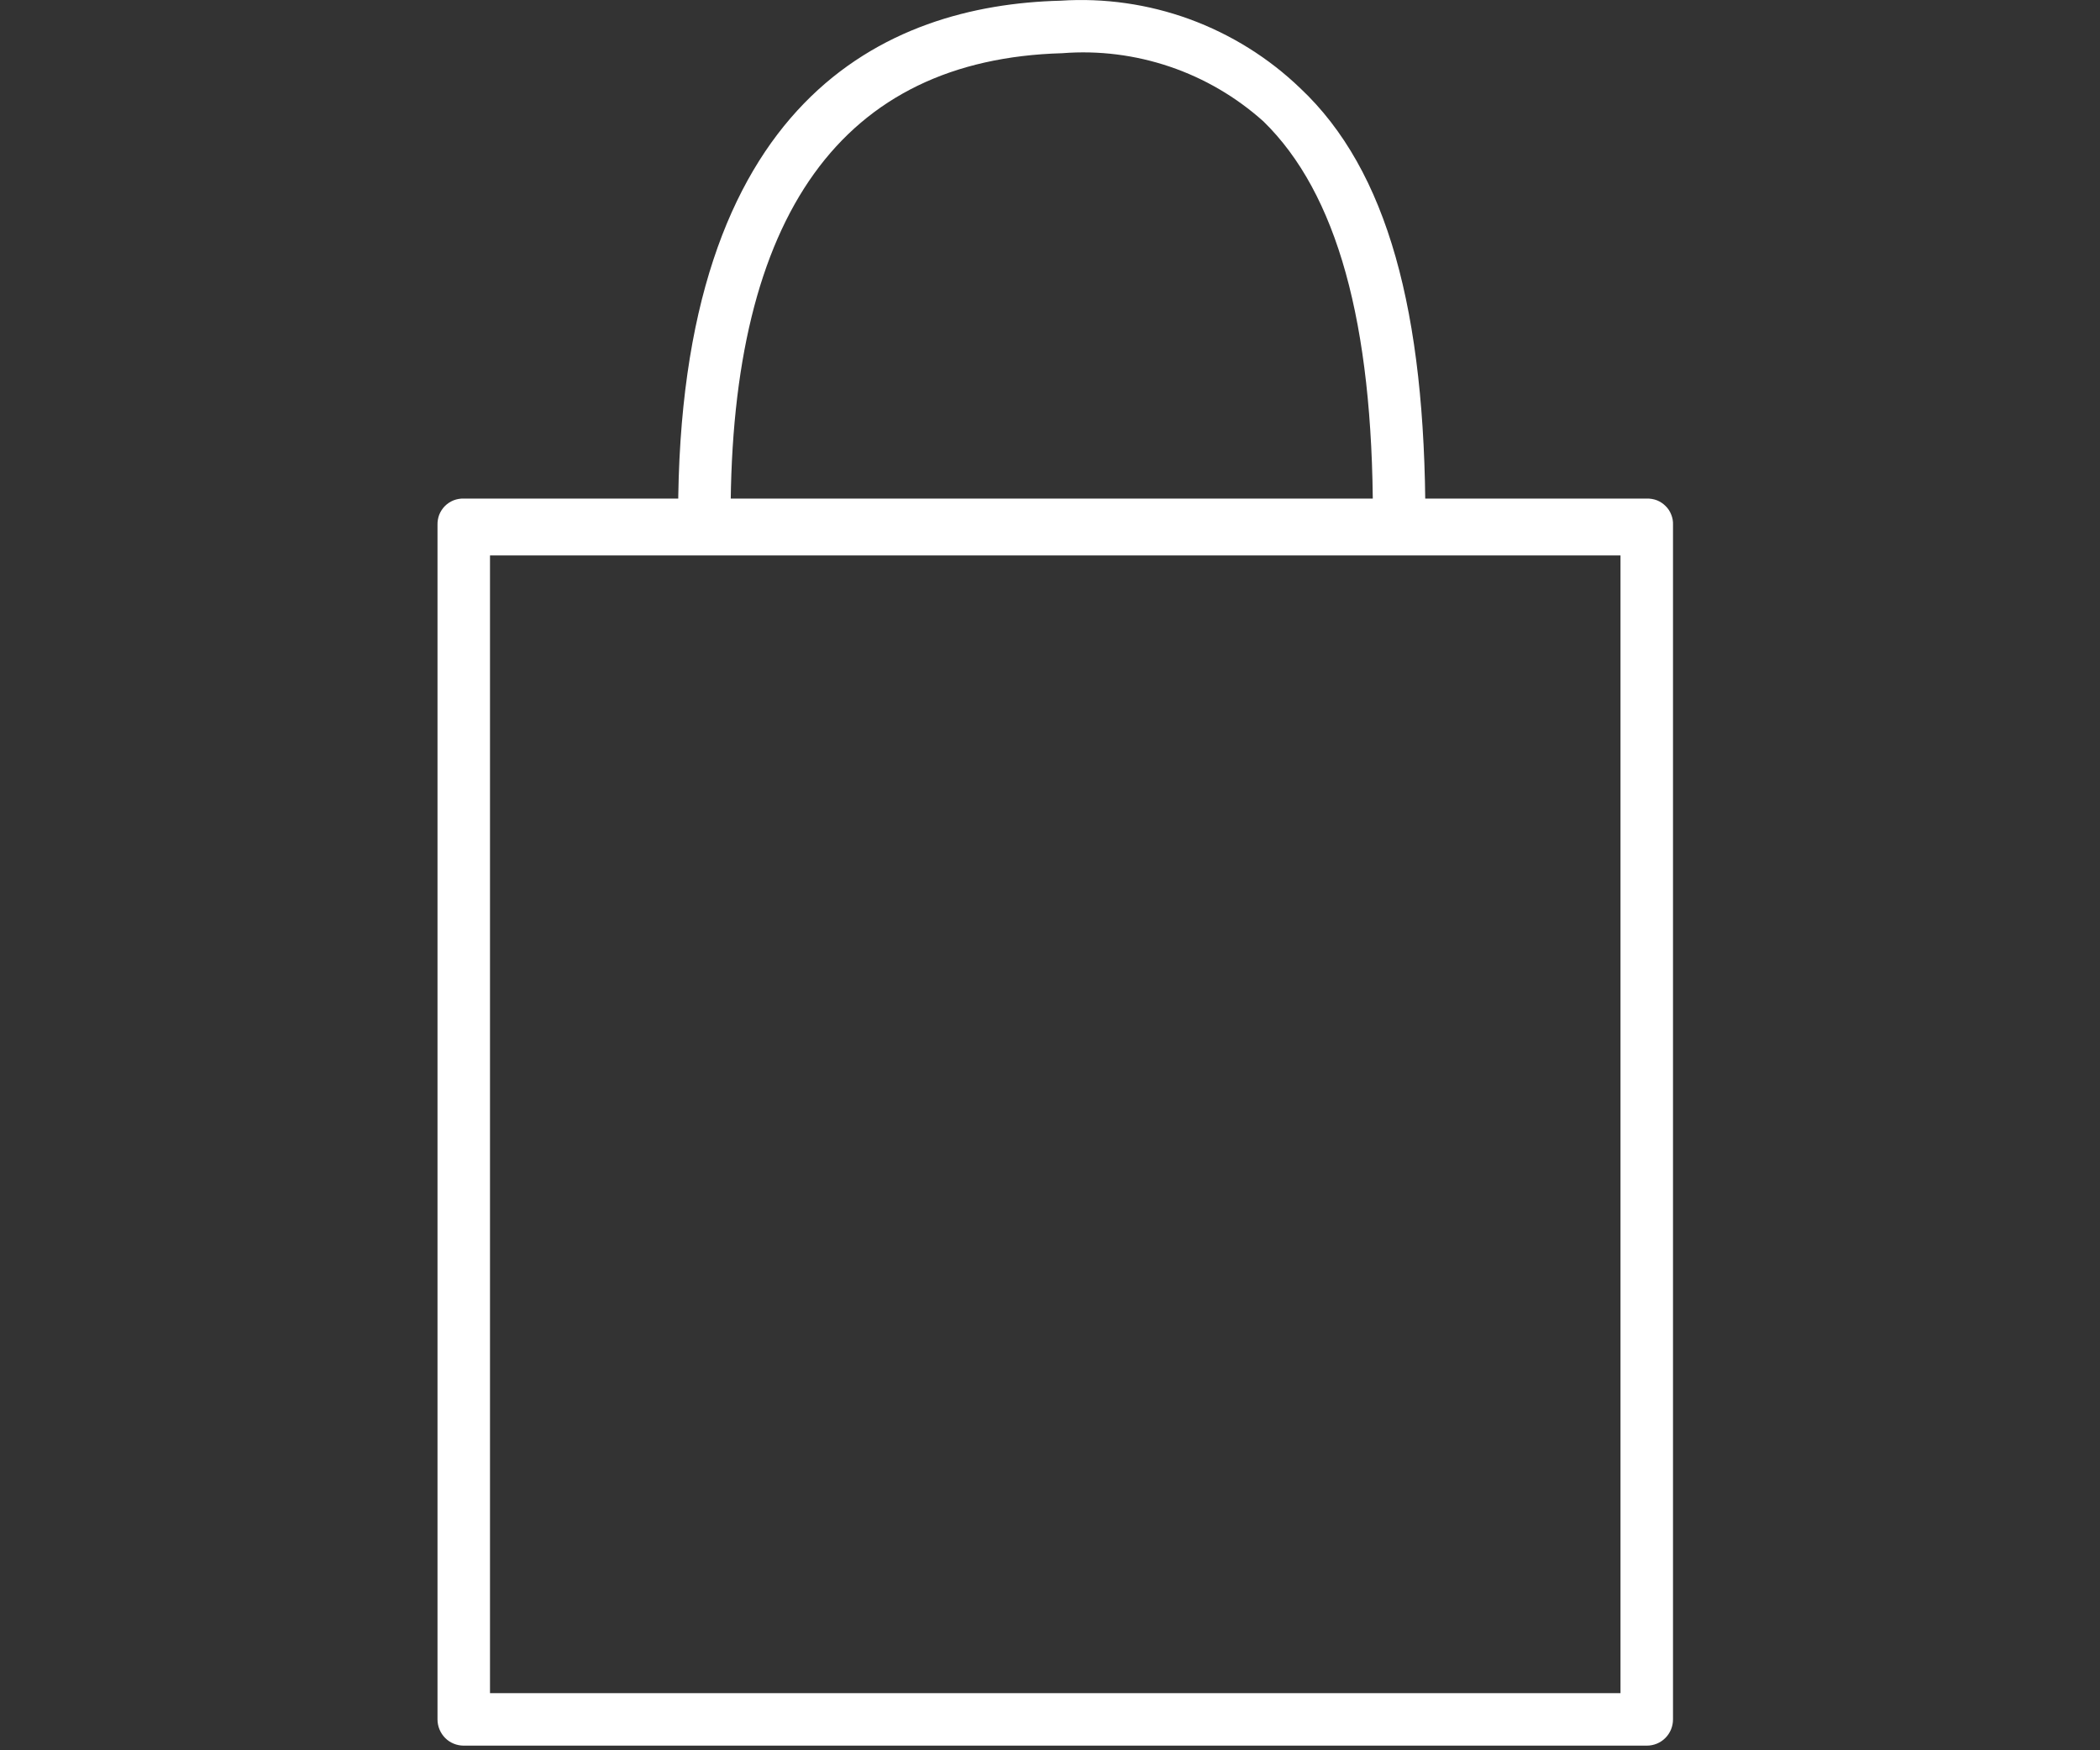
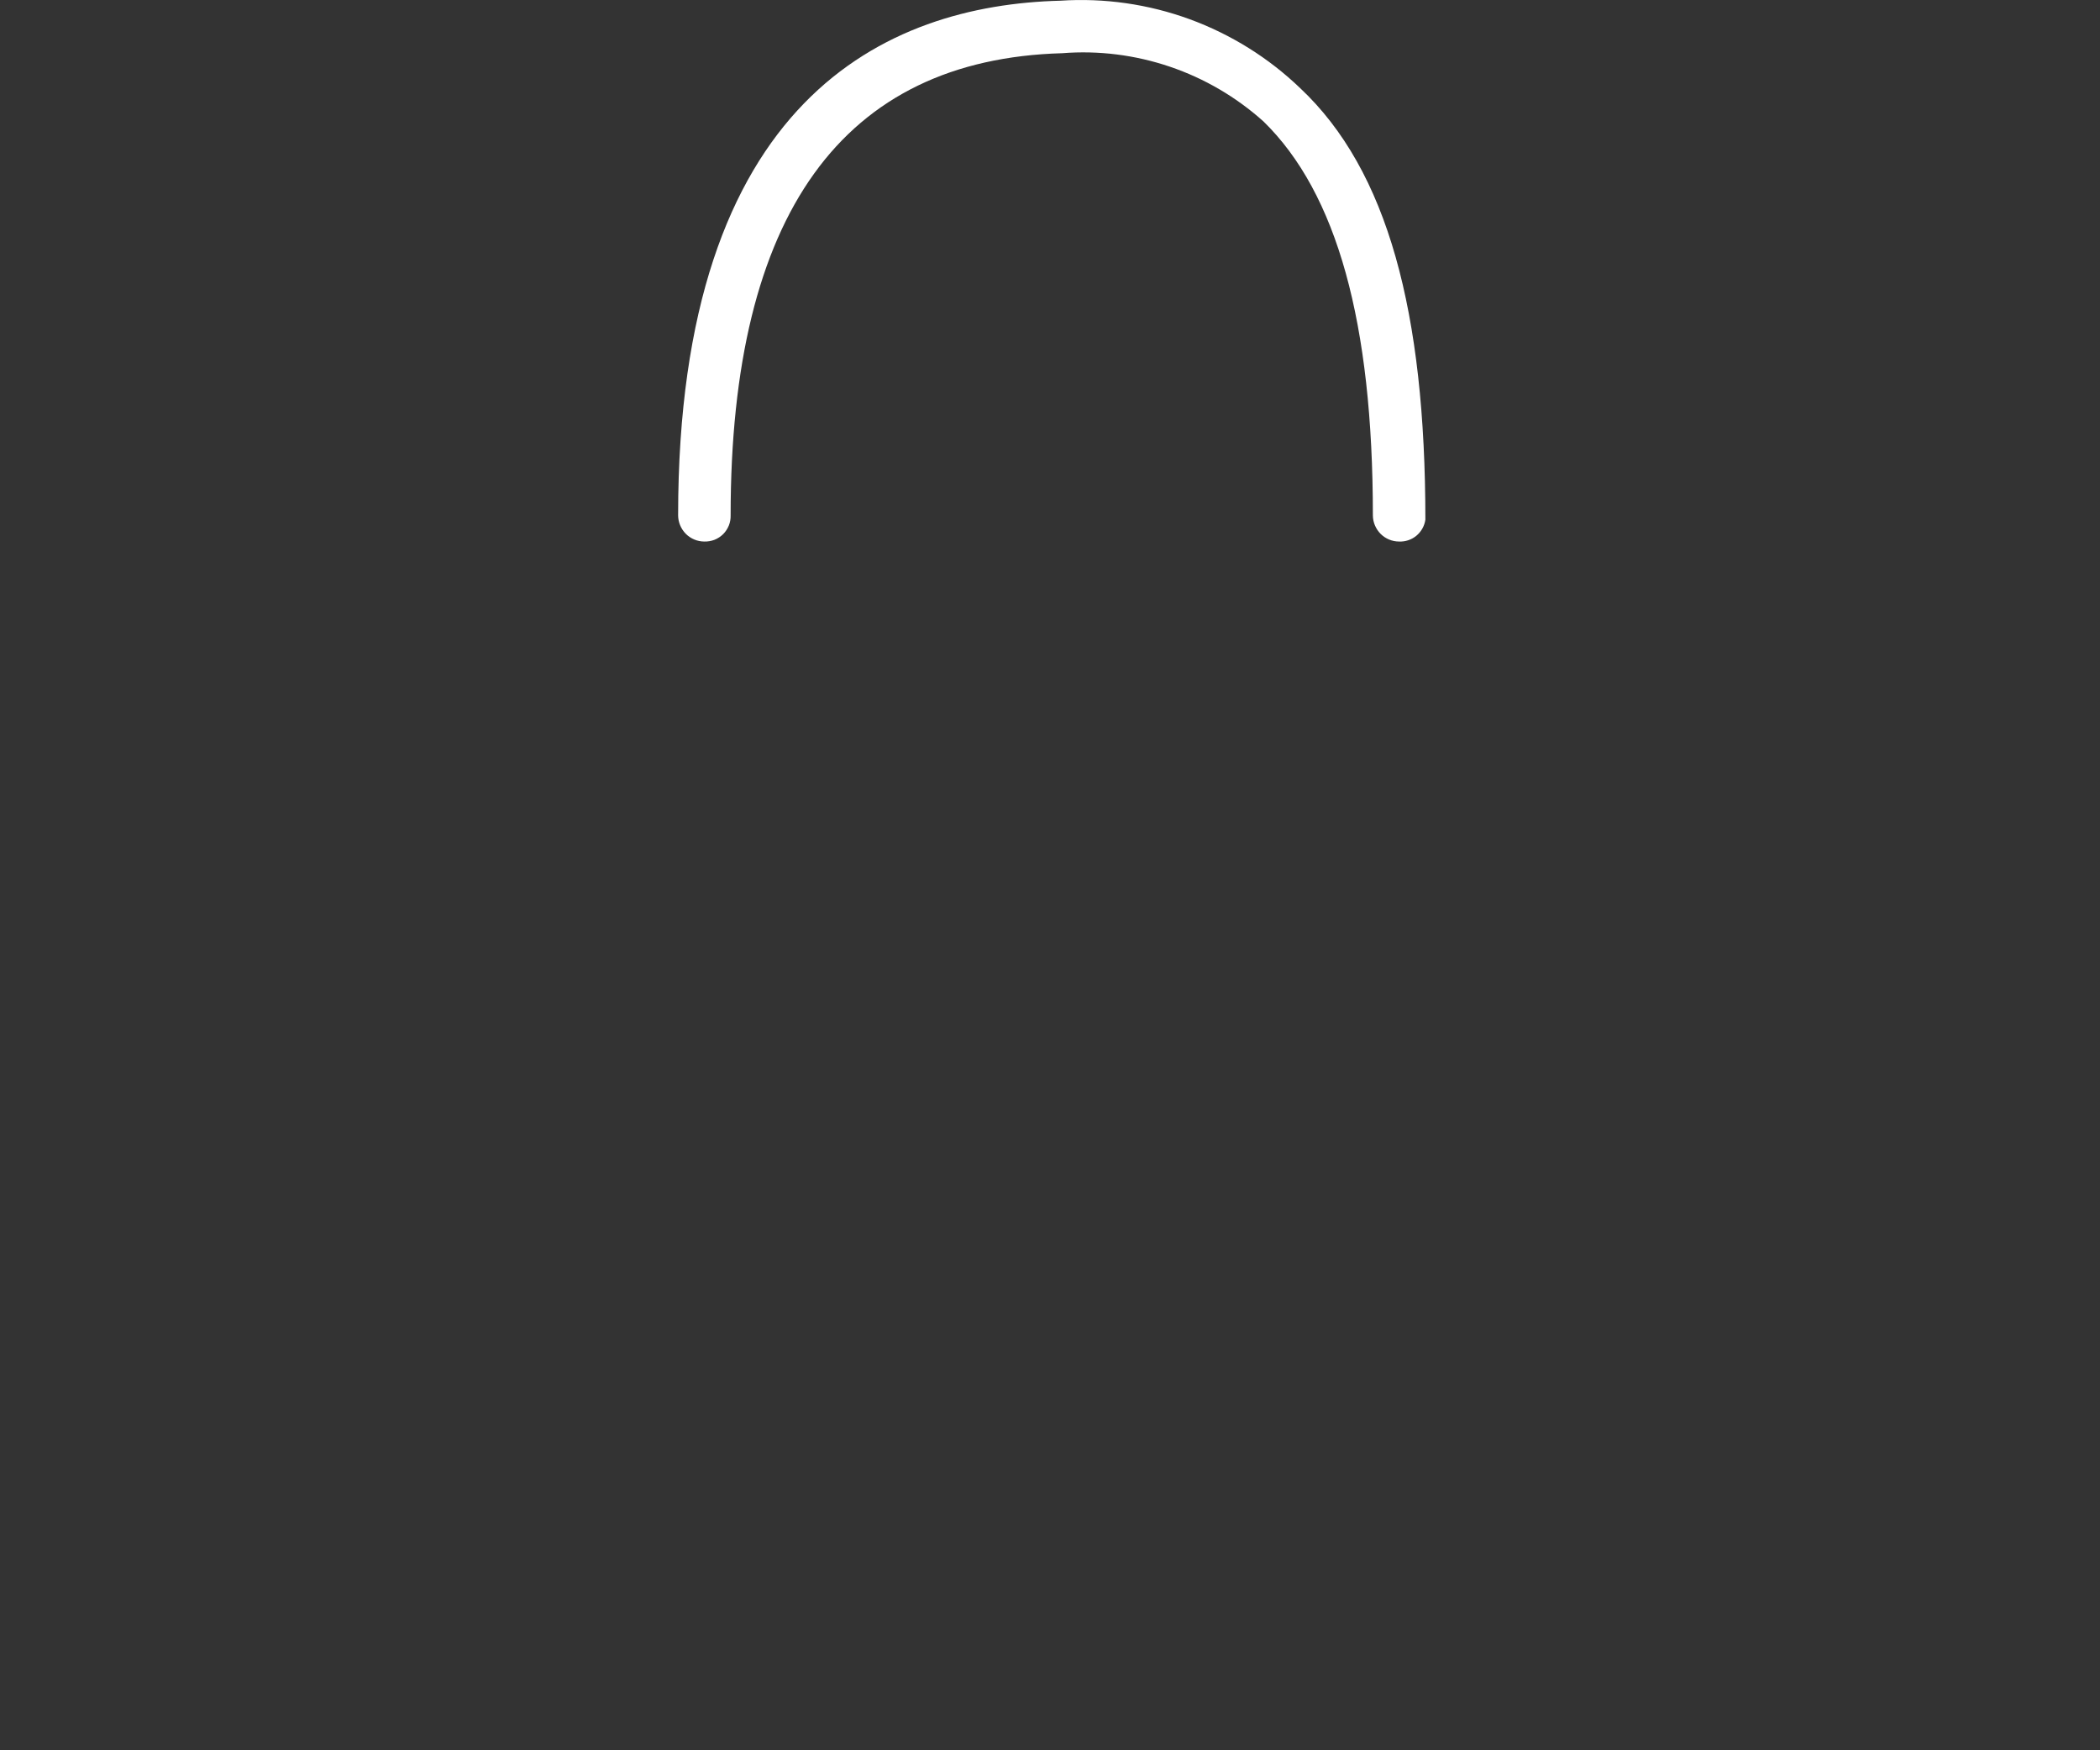
<svg xmlns="http://www.w3.org/2000/svg" width="24" height="20" viewBox="0 0 24 20" fill="none">
  <rect x="0" y="0" width="24" height="20" fill="#333333" stroke="none" />
-   <path d="M18.82 19.947H5.3C5.221 19.947 5.144 19.916 5.088 19.86C5.032 19.803 5 19.727 5 19.647V5.997C4.999 5.958 5.006 5.918 5.02 5.881C5.035 5.844 5.057 5.81 5.085 5.782C5.113 5.754 5.147 5.732 5.184 5.717C5.221 5.703 5.26 5.696 5.3 5.697H18.82C18.86 5.696 18.9 5.703 18.937 5.717C18.974 5.732 19.007 5.754 19.035 5.782C19.064 5.81 19.086 5.844 19.1 5.881C19.115 5.918 19.122 5.958 19.12 5.997V19.647C19.12 19.727 19.089 19.803 19.032 19.86C18.976 19.916 18.9 19.947 18.82 19.947V19.947ZM5.6 19.347H18.52V6.347H5.6V19.347Z" fill="white" />
  <path d="M15.99 6.188C15.91 6.188 15.834 6.156 15.778 6.1C15.722 6.043 15.69 5.967 15.69 5.888C15.69 3.688 15.28 2.208 14.44 1.388C14.129 1.109 13.765 0.896 13.37 0.762C12.975 0.628 12.556 0.575 12.14 0.608C9.63 0.678 8.35 2.448 8.35 5.888C8.351 5.927 8.345 5.967 8.33 6.004C8.315 6.041 8.293 6.075 8.265 6.103C8.237 6.131 8.203 6.153 8.166 6.168C8.129 6.182 8.09 6.189 8.05 6.188C7.97 6.188 7.894 6.156 7.838 6.1C7.782 6.043 7.75 5.967 7.75 5.888C7.75 1.128 10.13 0.058 12.12 0.008C12.621 -0.025 13.123 0.047 13.595 0.219C14.067 0.392 14.498 0.66 14.86 1.008C15.86 1.948 16.29 3.568 16.29 5.938C16.28 6.009 16.244 6.074 16.188 6.121C16.133 6.167 16.062 6.191 15.99 6.188Z" fill="white" />
</svg>